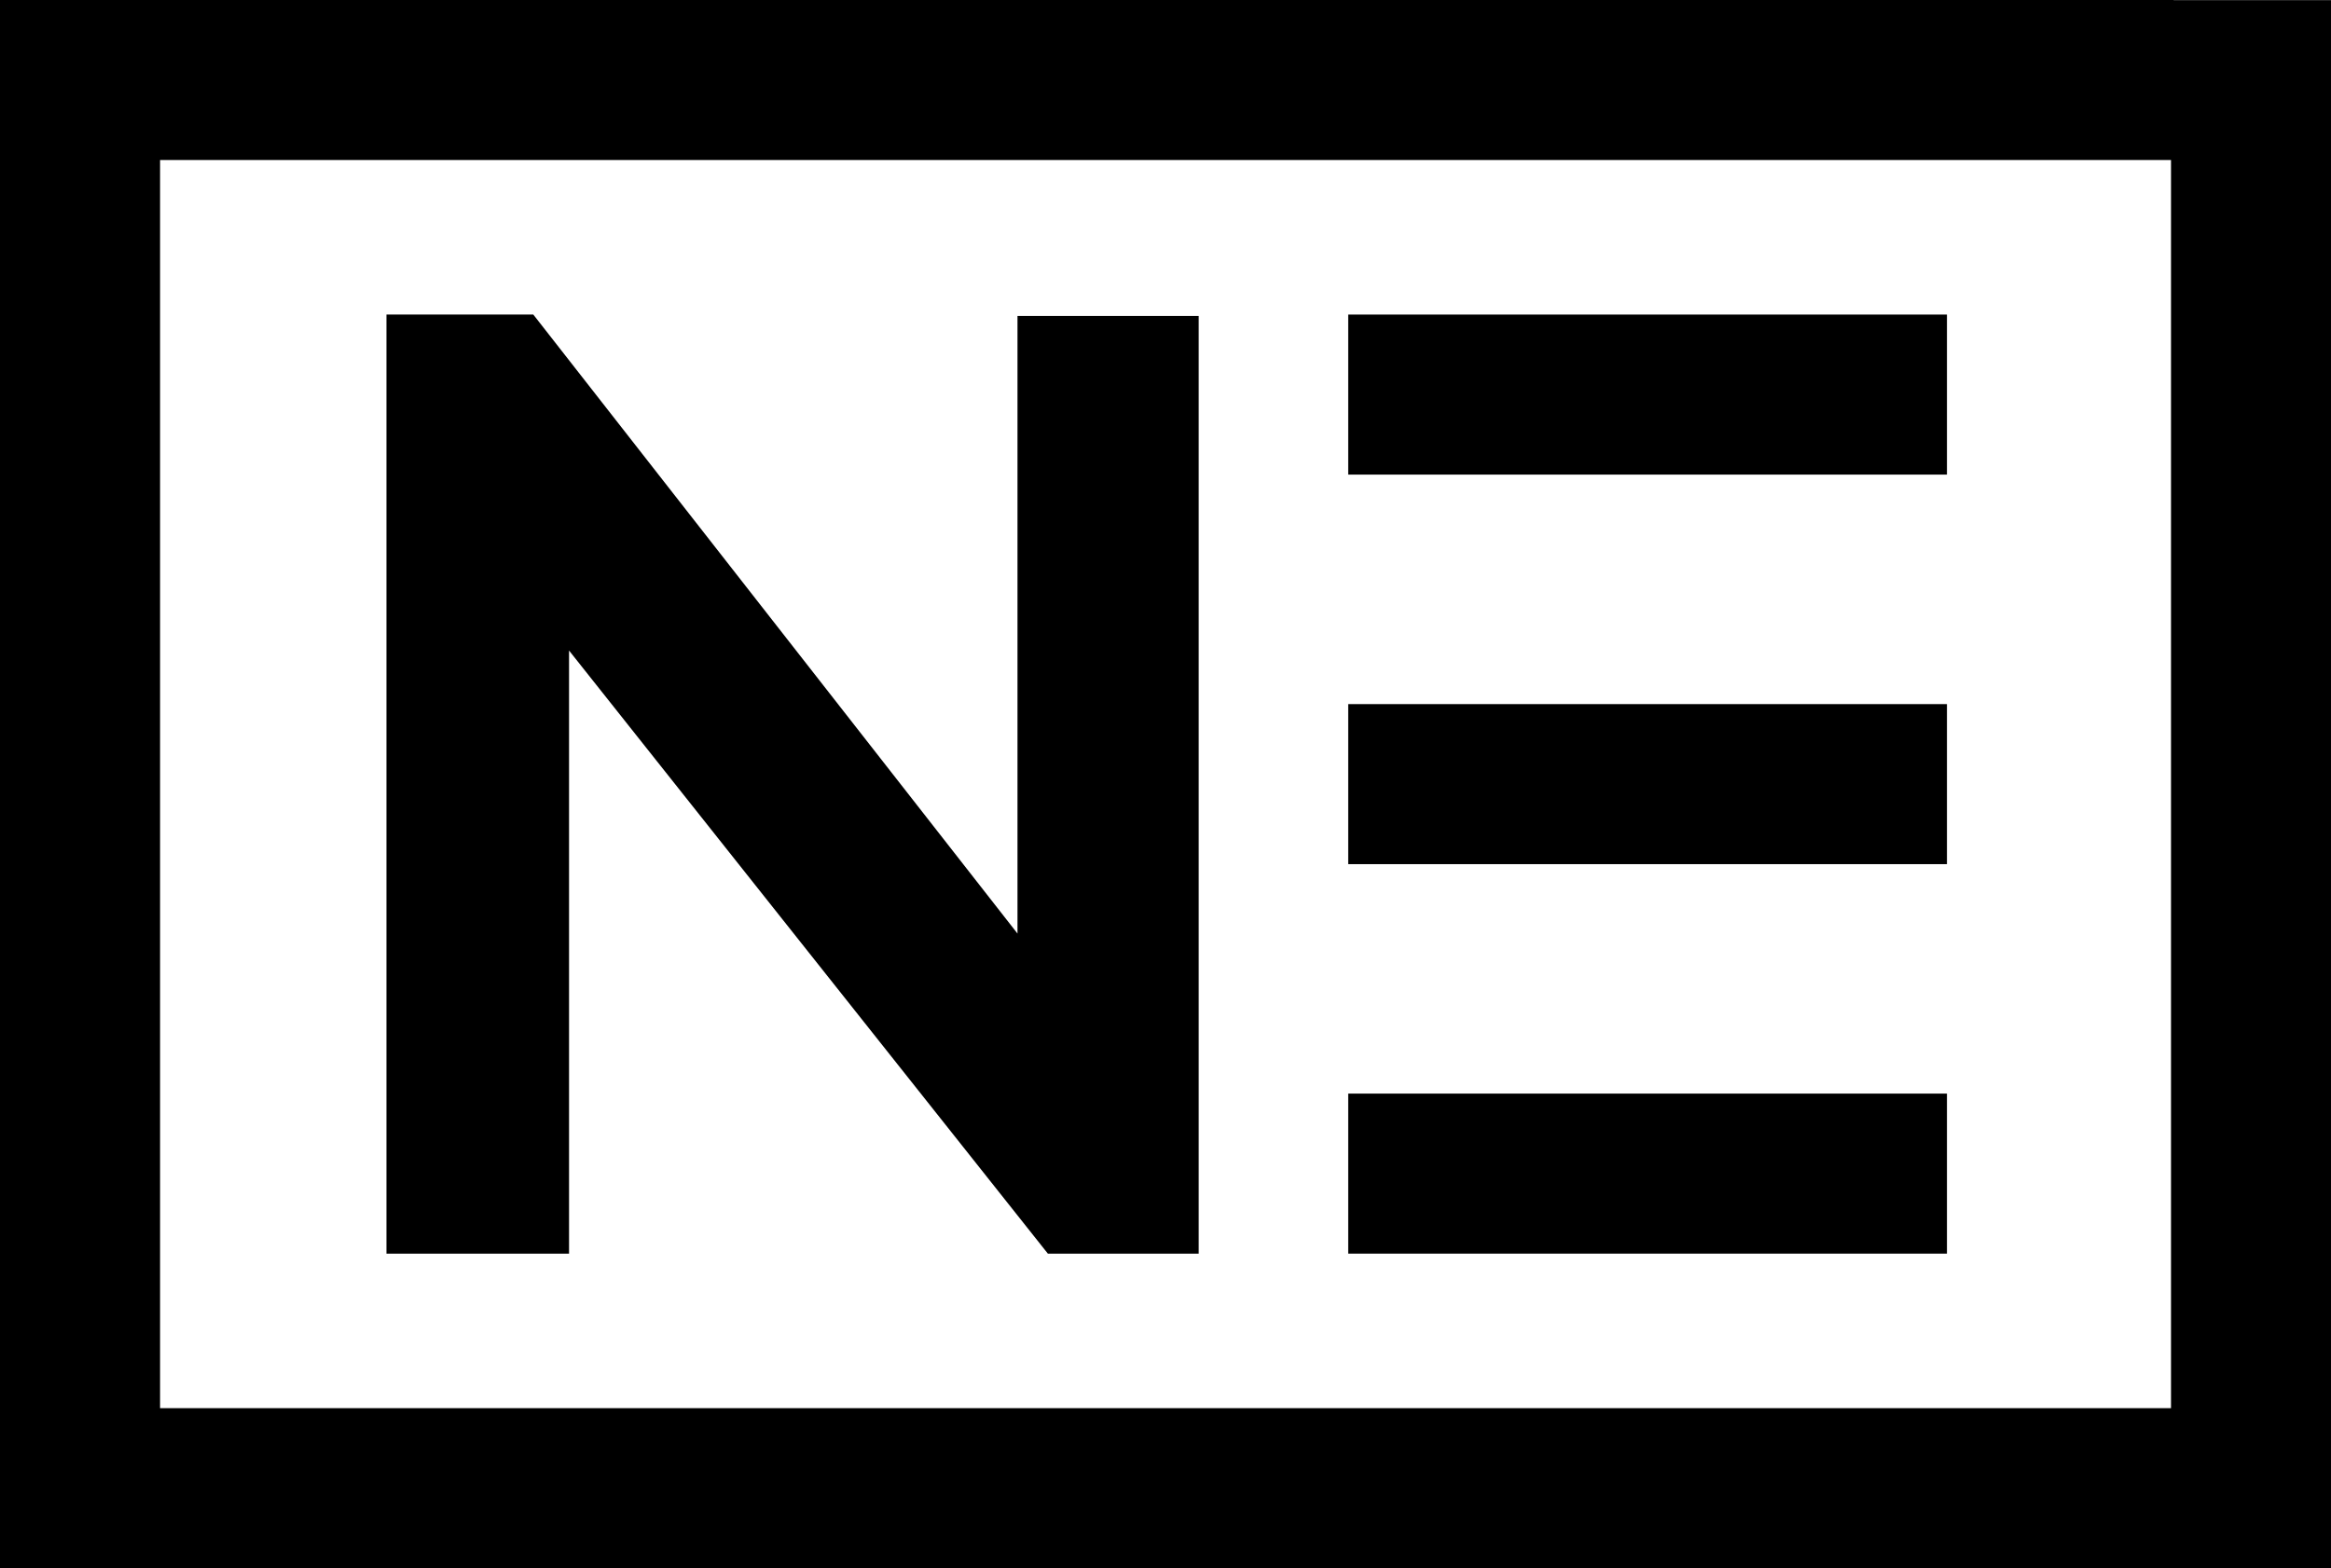
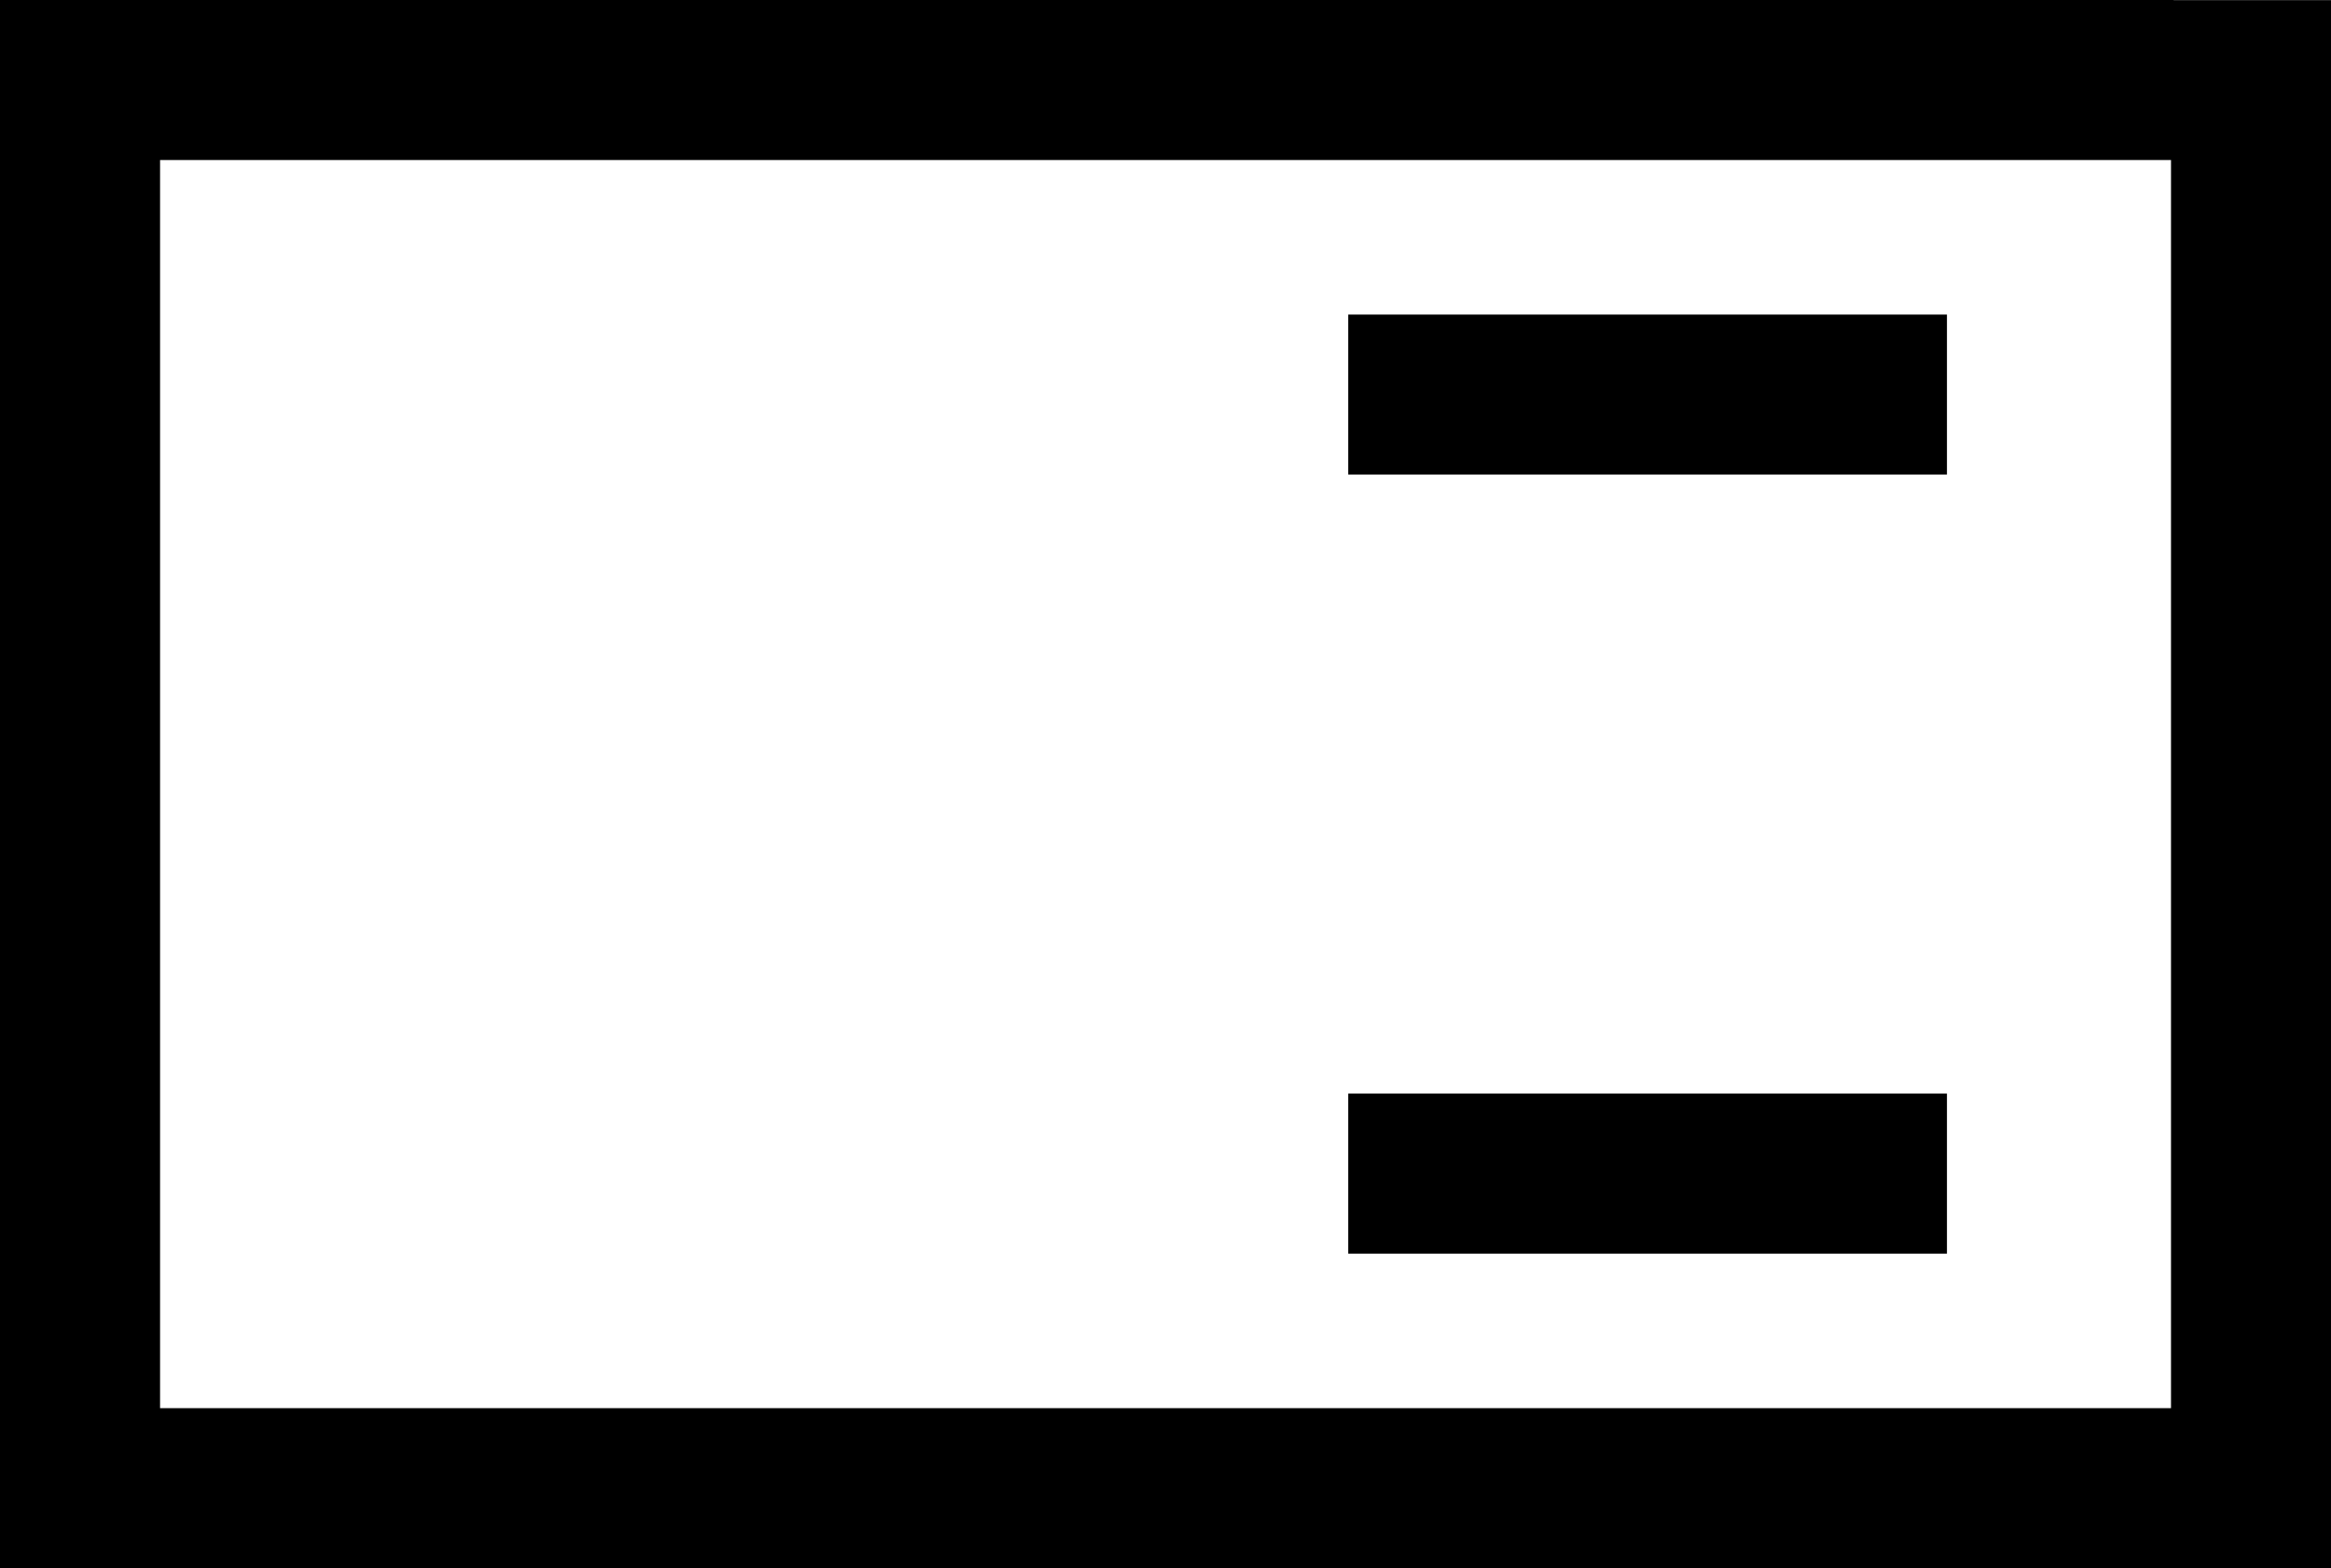
<svg xmlns="http://www.w3.org/2000/svg" id="a" viewBox="0 0 338.44 227.74">
  <g>
-     <path d="M82.62,94.47v87.58h-26.51V45.68h21.32l70.3,89.89V45.88h26.31V182.05h-21.9L82.62,94.47Z" />
    <g>
      <path d="M195.75,68.92v-23.24h86.93v23.24h-86.93Z" />
-       <path d="M195.75,125.49v-23.24h86.93v23.24h-86.93Z" />
      <path d="M195.75,182.05v-23.24h86.93v23.24h-86.93Z" />
    </g>
  </g>
  <path d="M315.59,.02v-.02H0V227.72H23.2v.02H338.44V.02h-22.85Zm-.39,204.47H23.24V23.24H315.21V204.5Z" />
</svg>